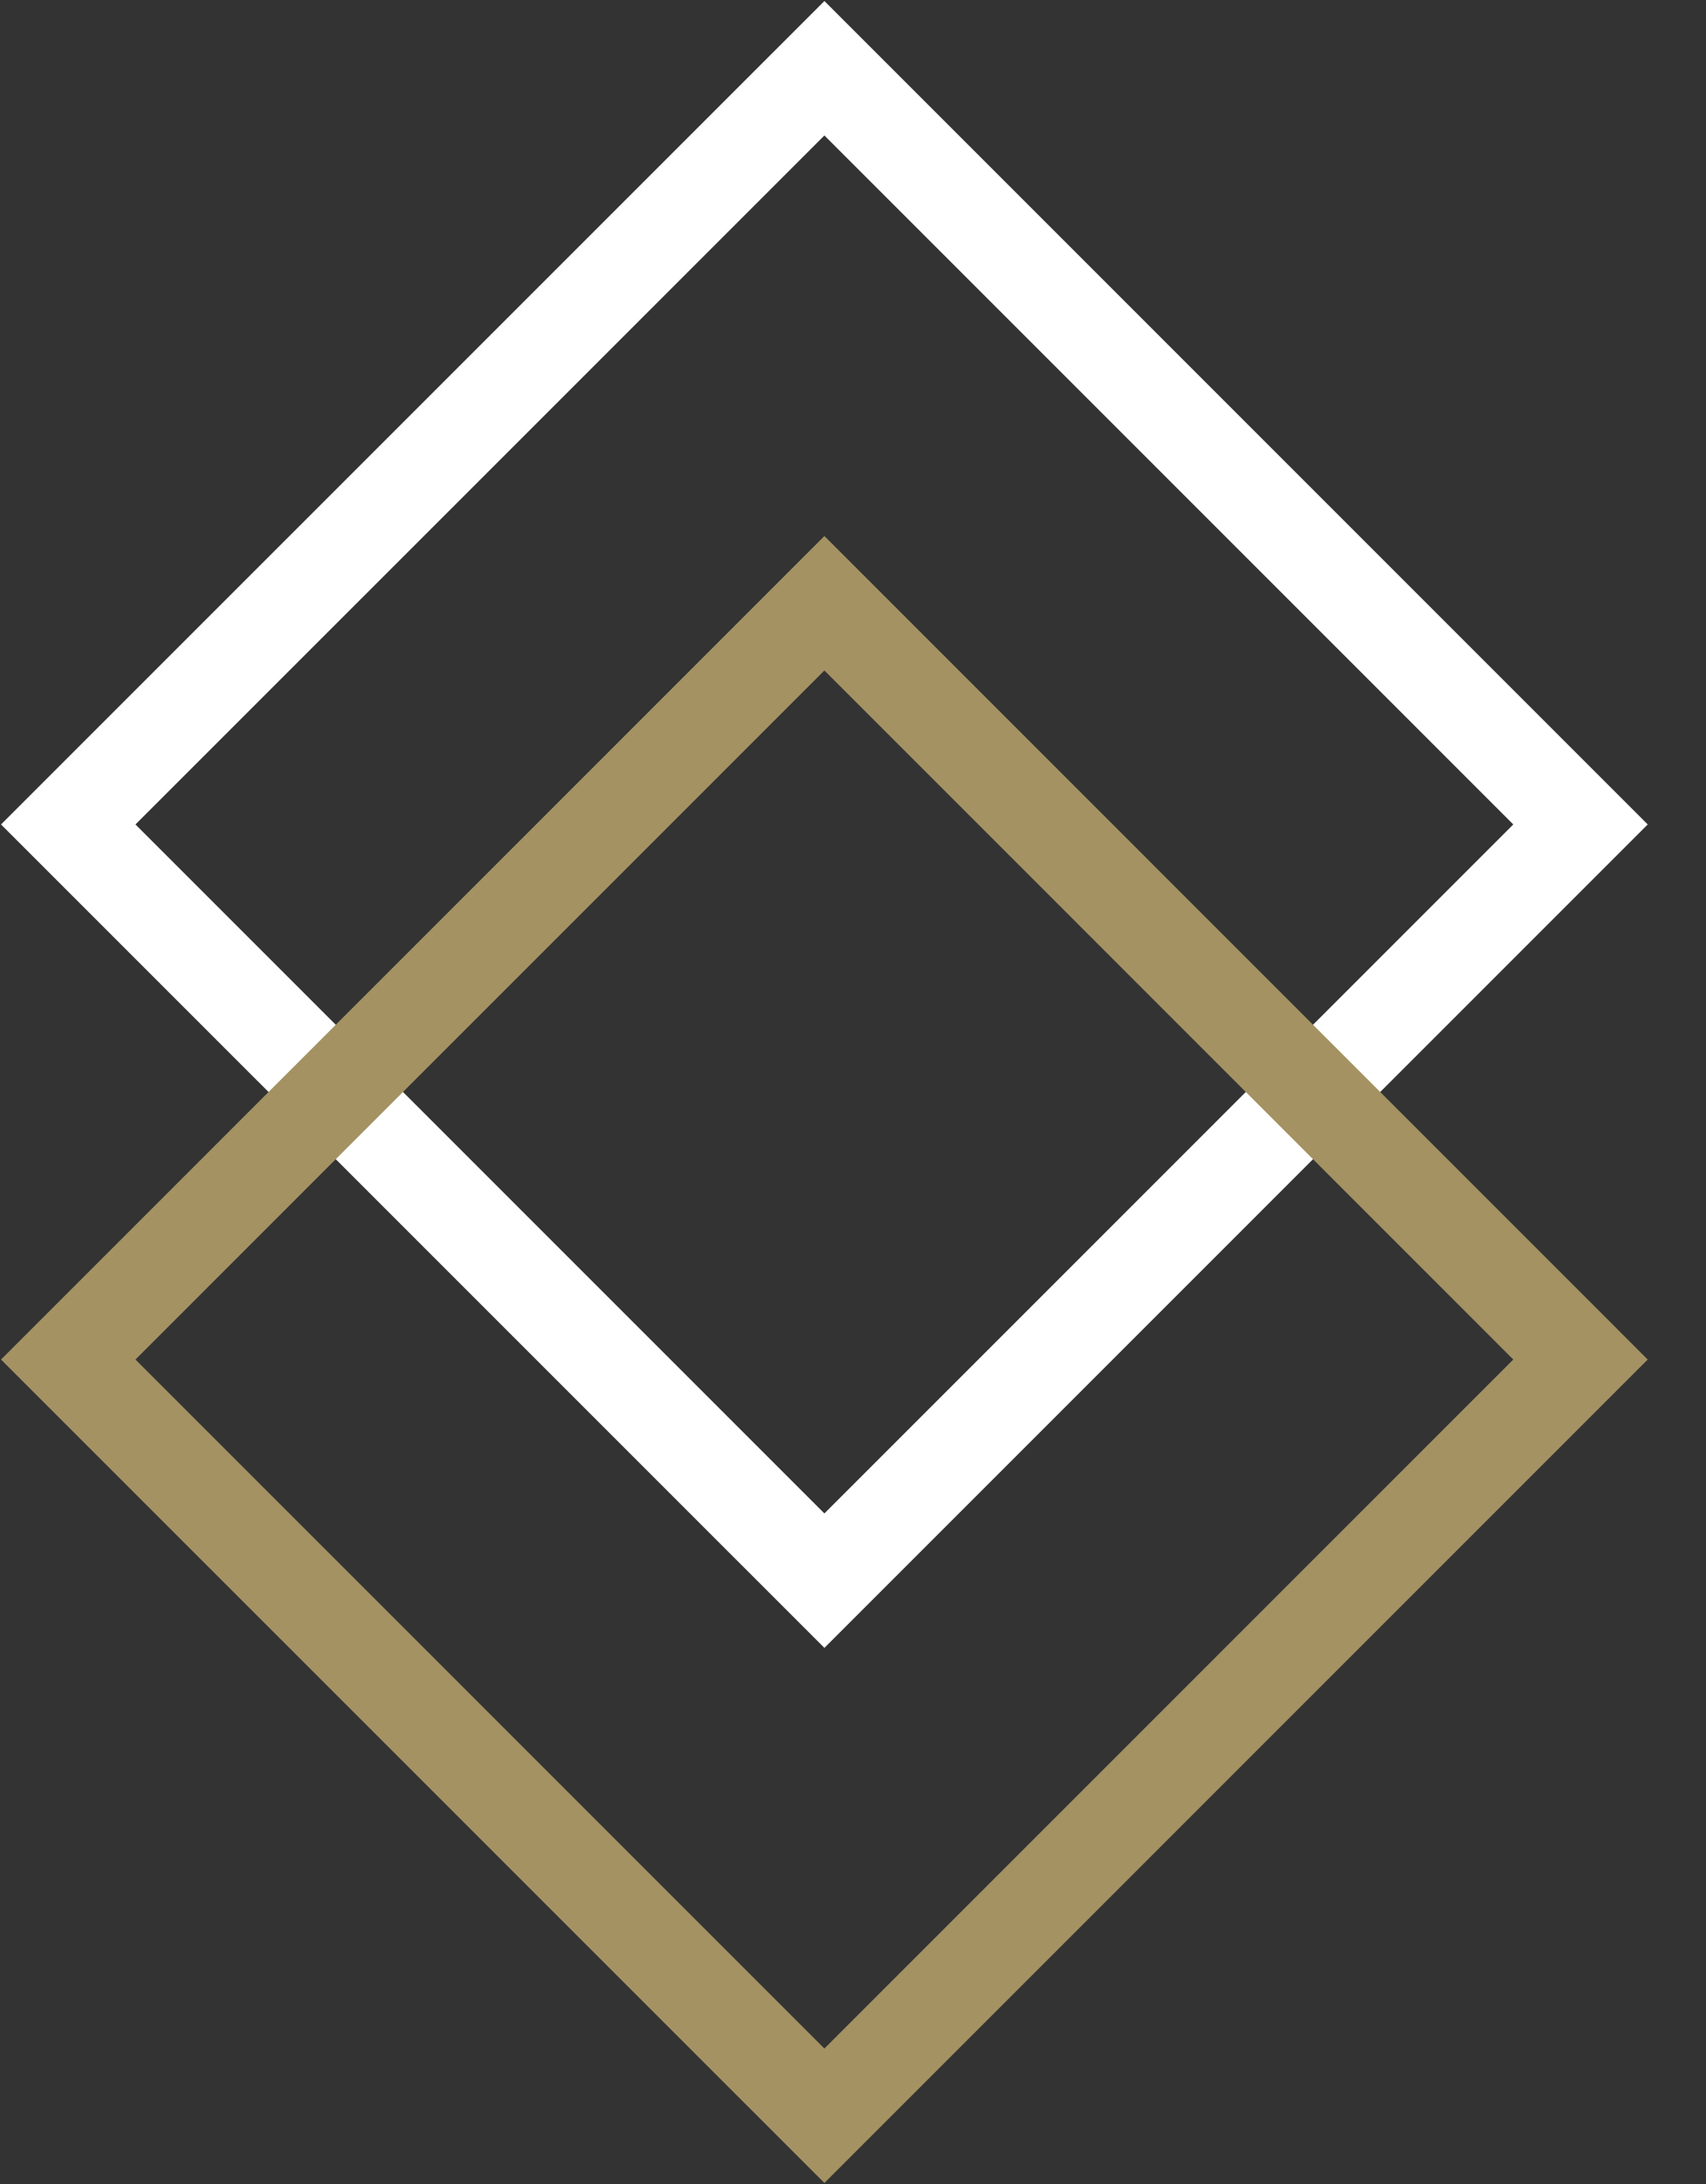
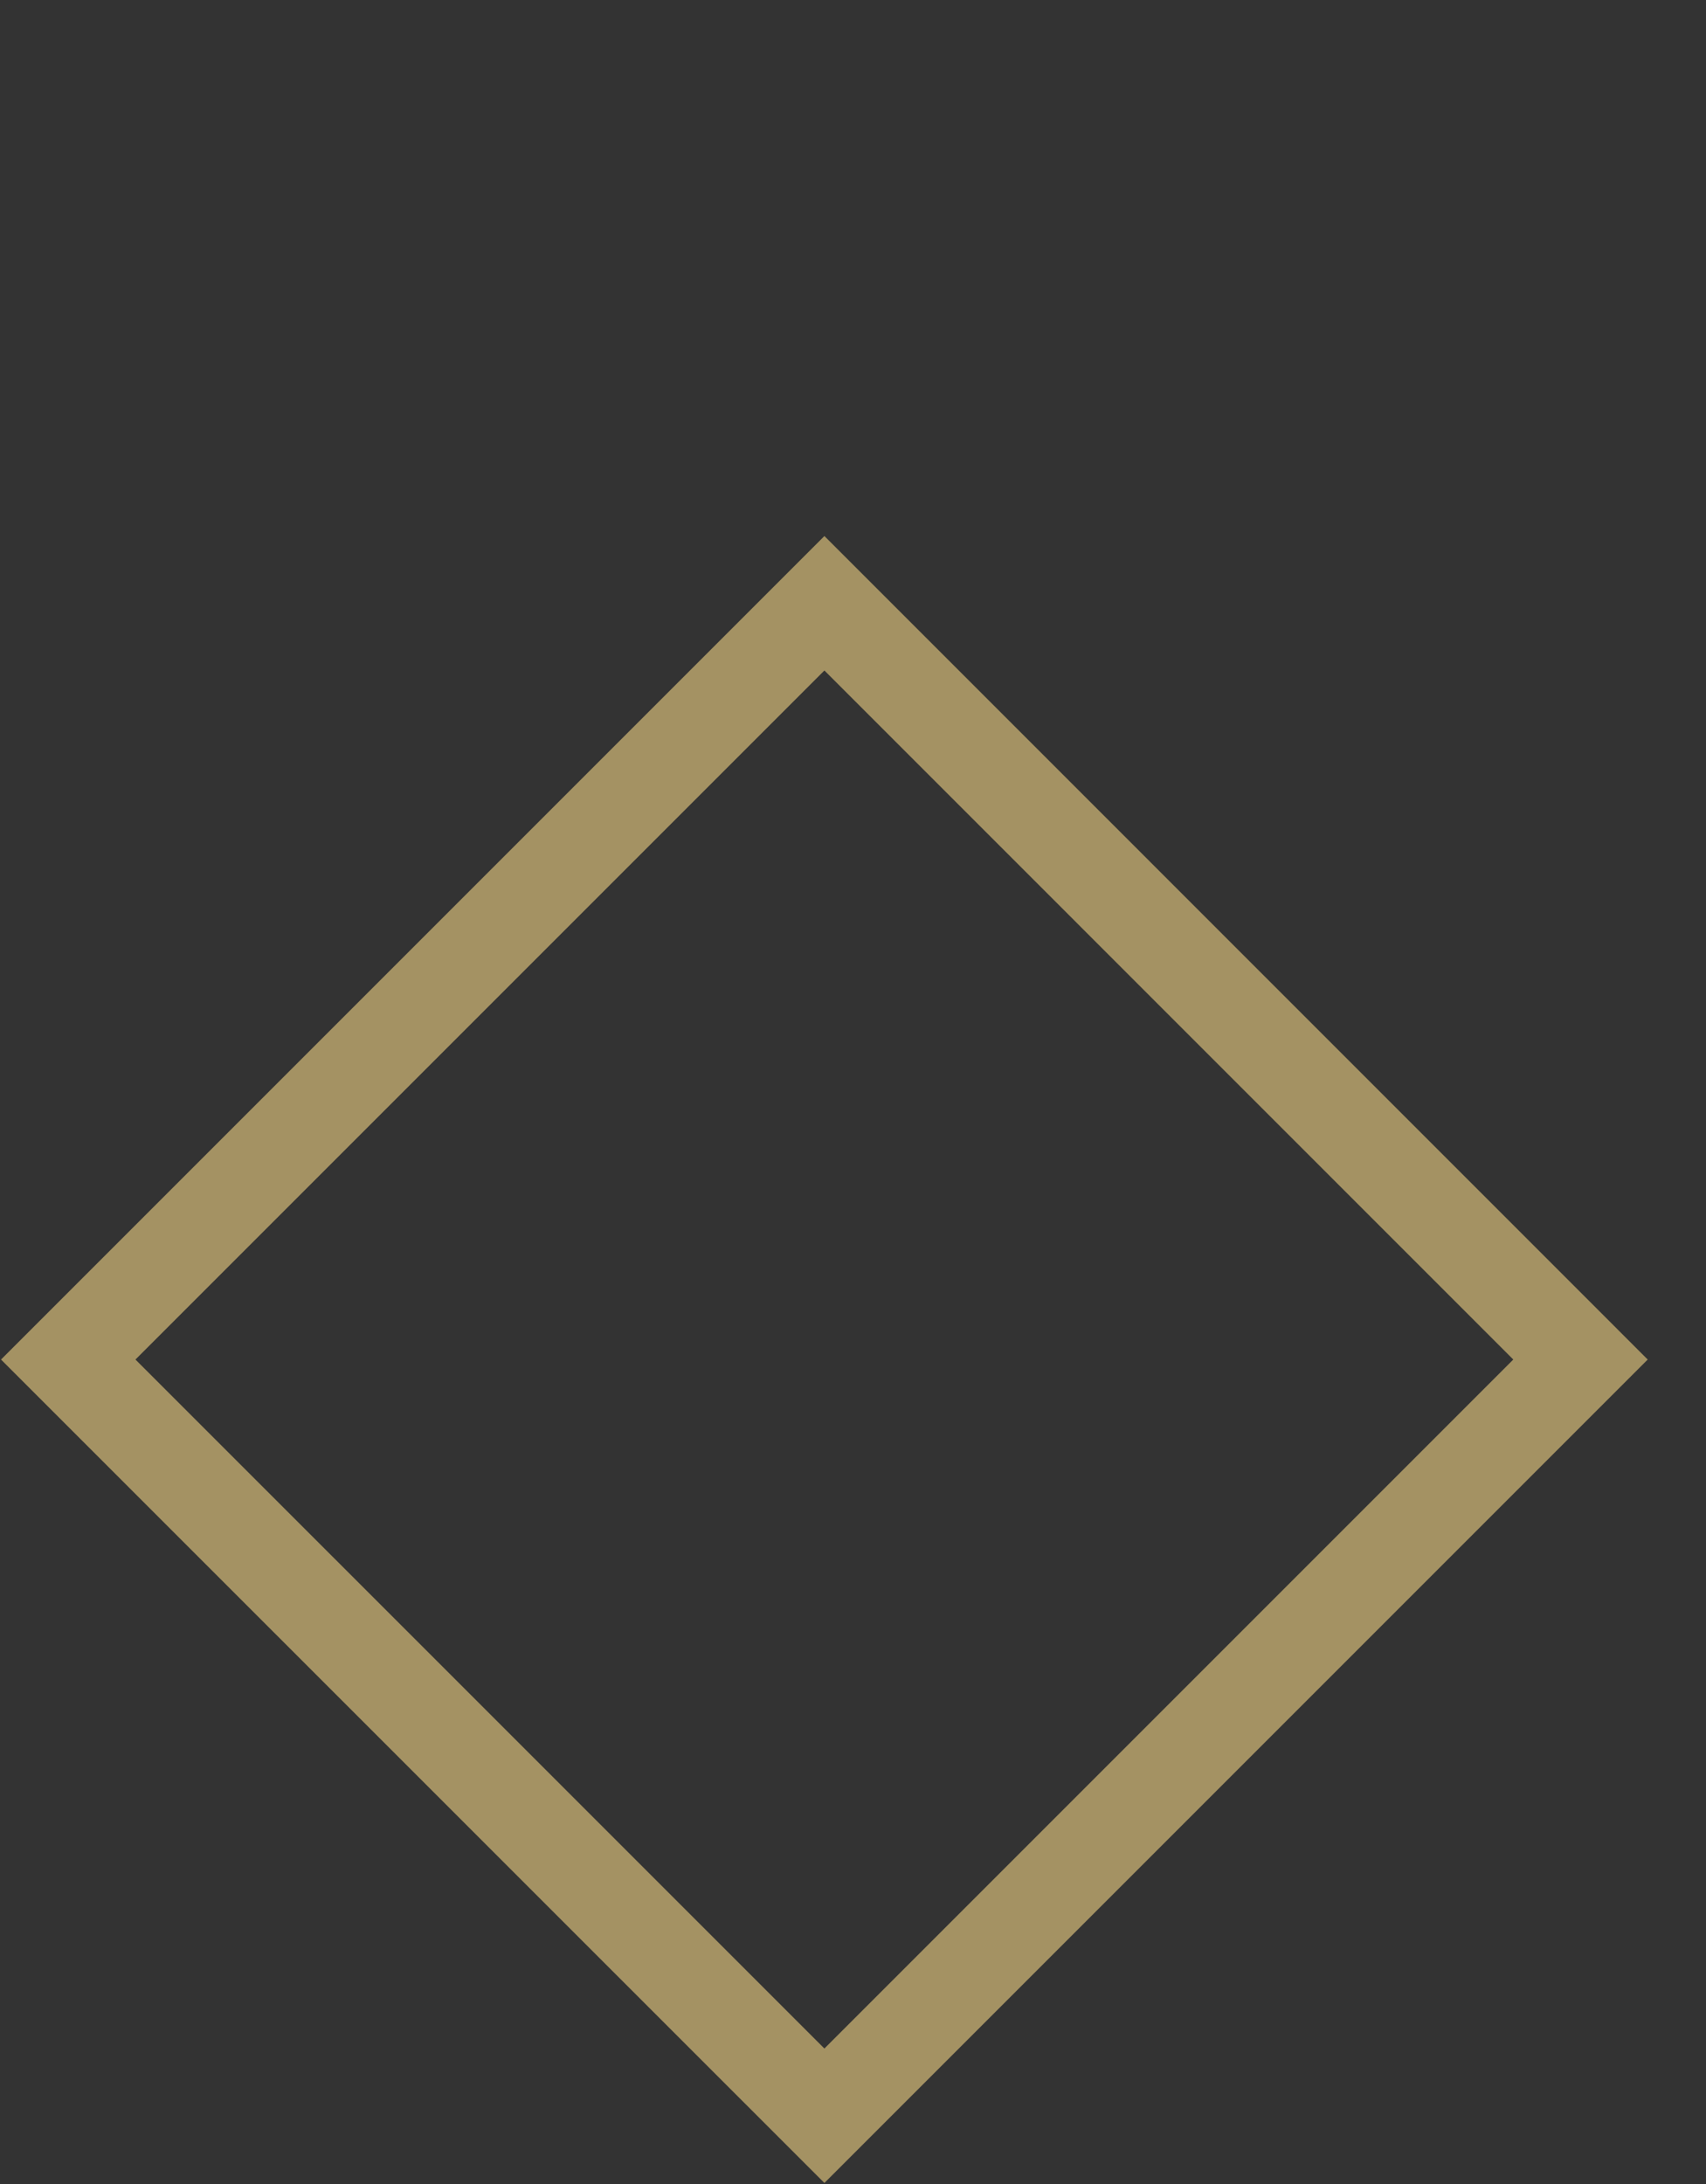
<svg xmlns="http://www.w3.org/2000/svg" width="25" height="32" viewBox="0 0 25 32" fill="none">
  <rect x="0" y="0" width="25" height="32" fill="#333333" stroke="none" />
-   <path d="M12.081 1L1 12.08L12.081 23.16L23.161 12.08L12.081 1Z" stroke="white" stroke-width="1.393" />
  <path d="M12.081 8.839L1 19.92L12.081 31L23.161 19.92L12.081 8.839Z" stroke="#A49263" stroke-width="1.393" />
</svg>